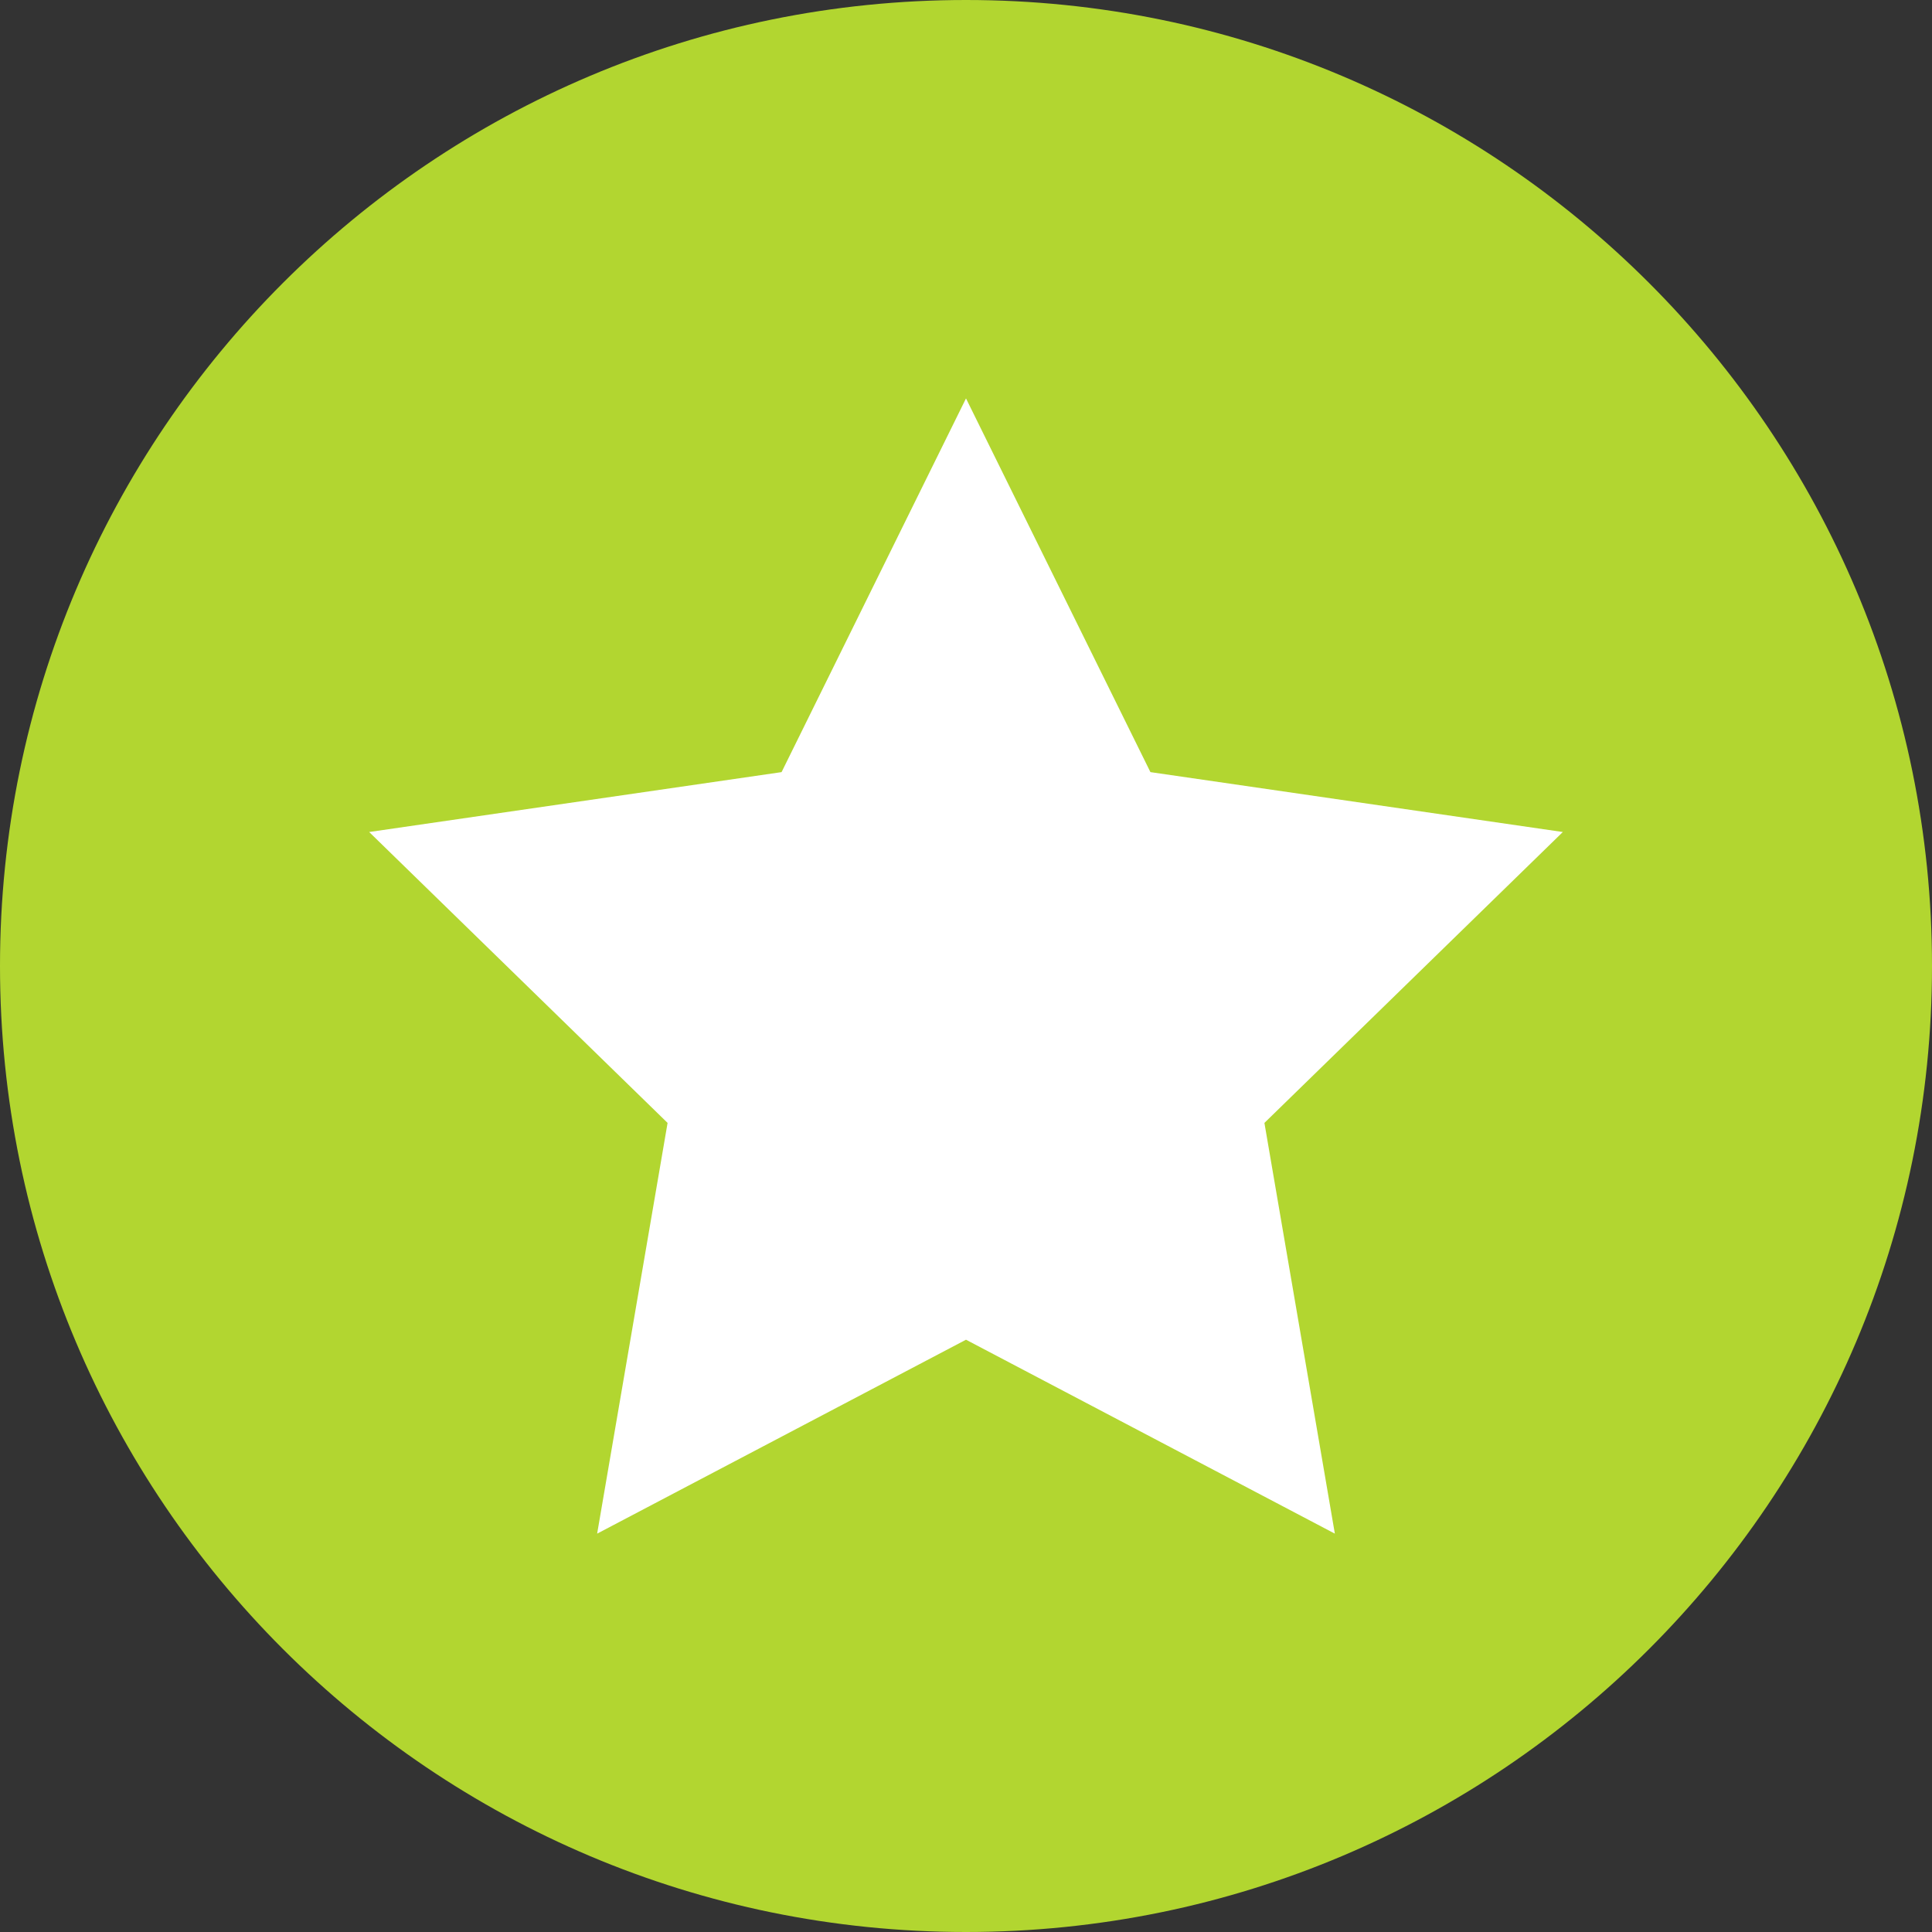
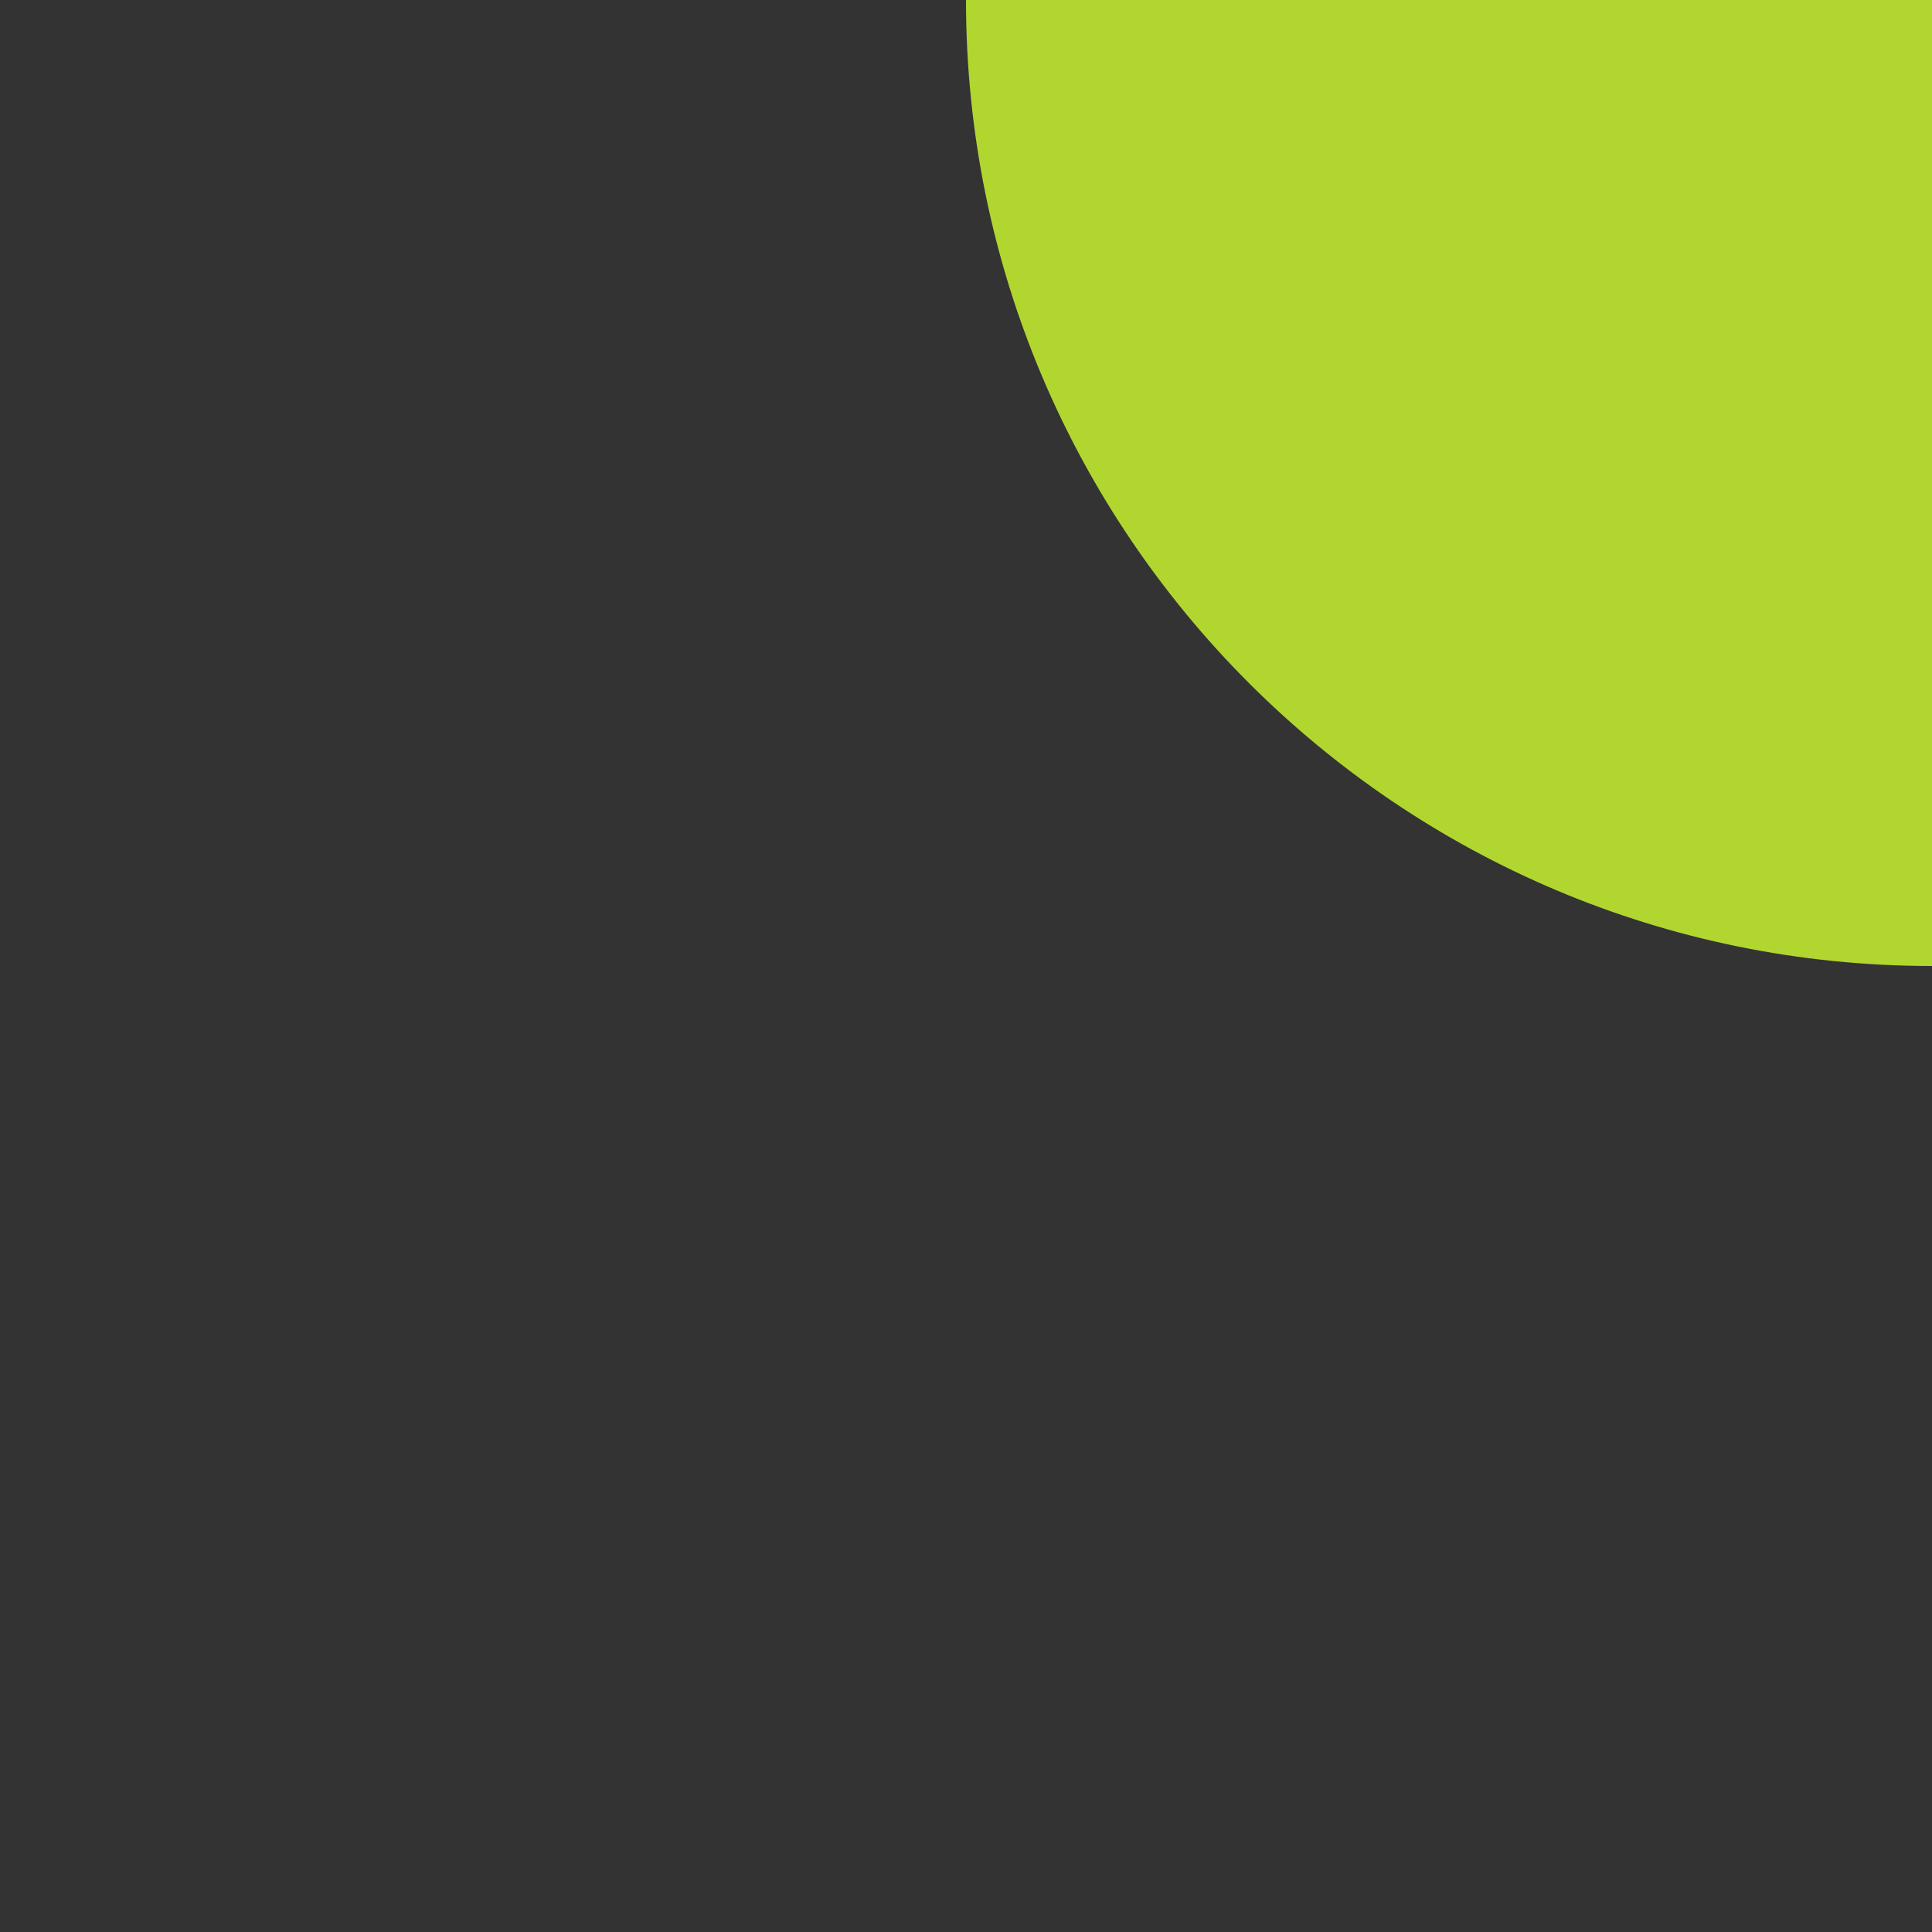
<svg xmlns="http://www.w3.org/2000/svg" width="100%" height="100%" viewBox="0 0 37 37" version="1.1" xml:space="preserve" style="fill-rule:evenodd;clip-rule:evenodd;stroke-linejoin:round;stroke-miterlimit:1.414;">
  <rect x="0" y="0" width="37" height="37" fill="#333333" stroke="none" />
-   <path d="M37,18.5c0,10.217 -8.283,18.5 -18.5,18.5c-10.217,0 -18.5,-8.283 -18.5,-18.5c0,-10.217 8.283,-18.5 18.5,-18.5c10.217,0 18.5,8.283 18.5,18.5" style="fill:#b2d630;fill-rule:nonzero;" />
-   <path d="M18.5,7.63l3.532,7.157l7.898,1.147l-5.715,5.571l1.349,7.866l-7.064,-3.714l-7.064,3.714l1.349,-7.866l-5.715,-5.571l7.898,-1.147l3.532,-7.157Z" style="fill:#fff;fill-rule:nonzero;" />
+   <path d="M37,18.5c-10.217,0 -18.5,-8.283 -18.5,-18.5c0,-10.217 8.283,-18.5 18.5,-18.5c10.217,0 18.5,8.283 18.5,18.5" style="fill:#b2d630;fill-rule:nonzero;" />
</svg>